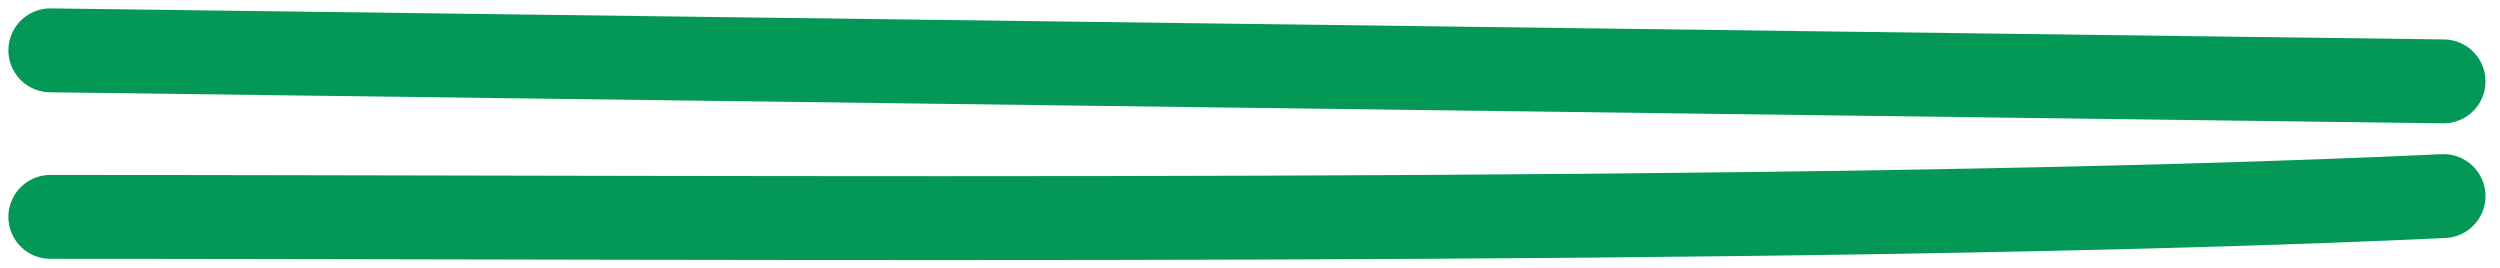
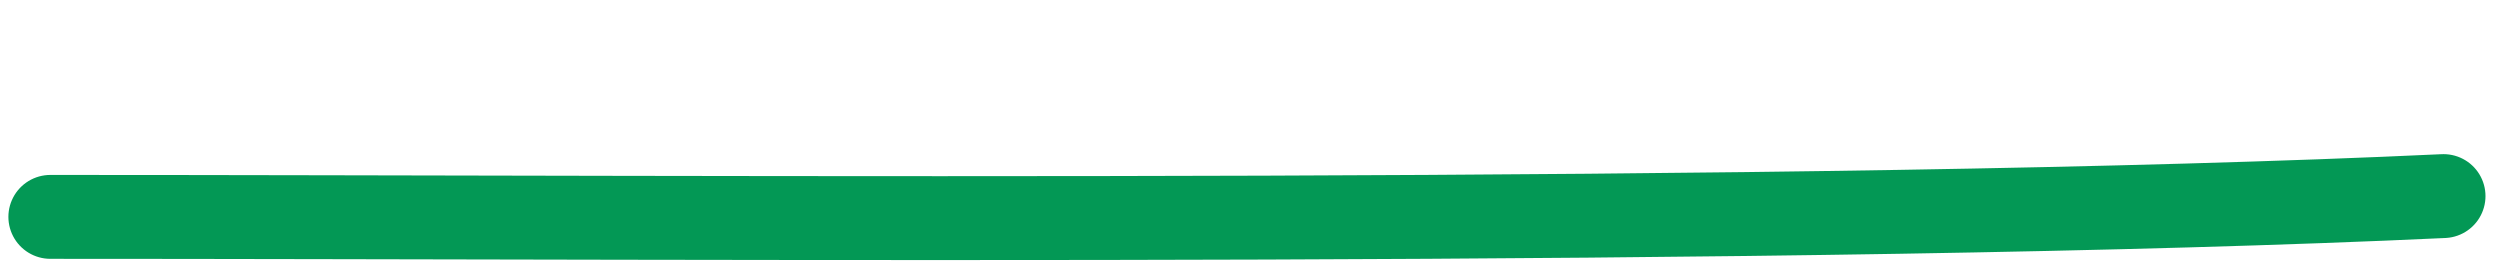
<svg xmlns="http://www.w3.org/2000/svg" width="149" height="16" viewBox="0 0 149 16" fill="none">
  <path d="M3 12.926C43.736 12.927 107.887 13.453 145.635 11.687" stroke="#039855" stroke-width="5" stroke-miterlimit="1.5" stroke-linecap="round" stroke-linejoin="round" />
-   <path d="M3 3C42.496 3.512 93.203 4.17 145.635 4.85" stroke="#039855" stroke-width="5" stroke-miterlimit="1.5" stroke-linecap="round" stroke-linejoin="round" />
</svg>